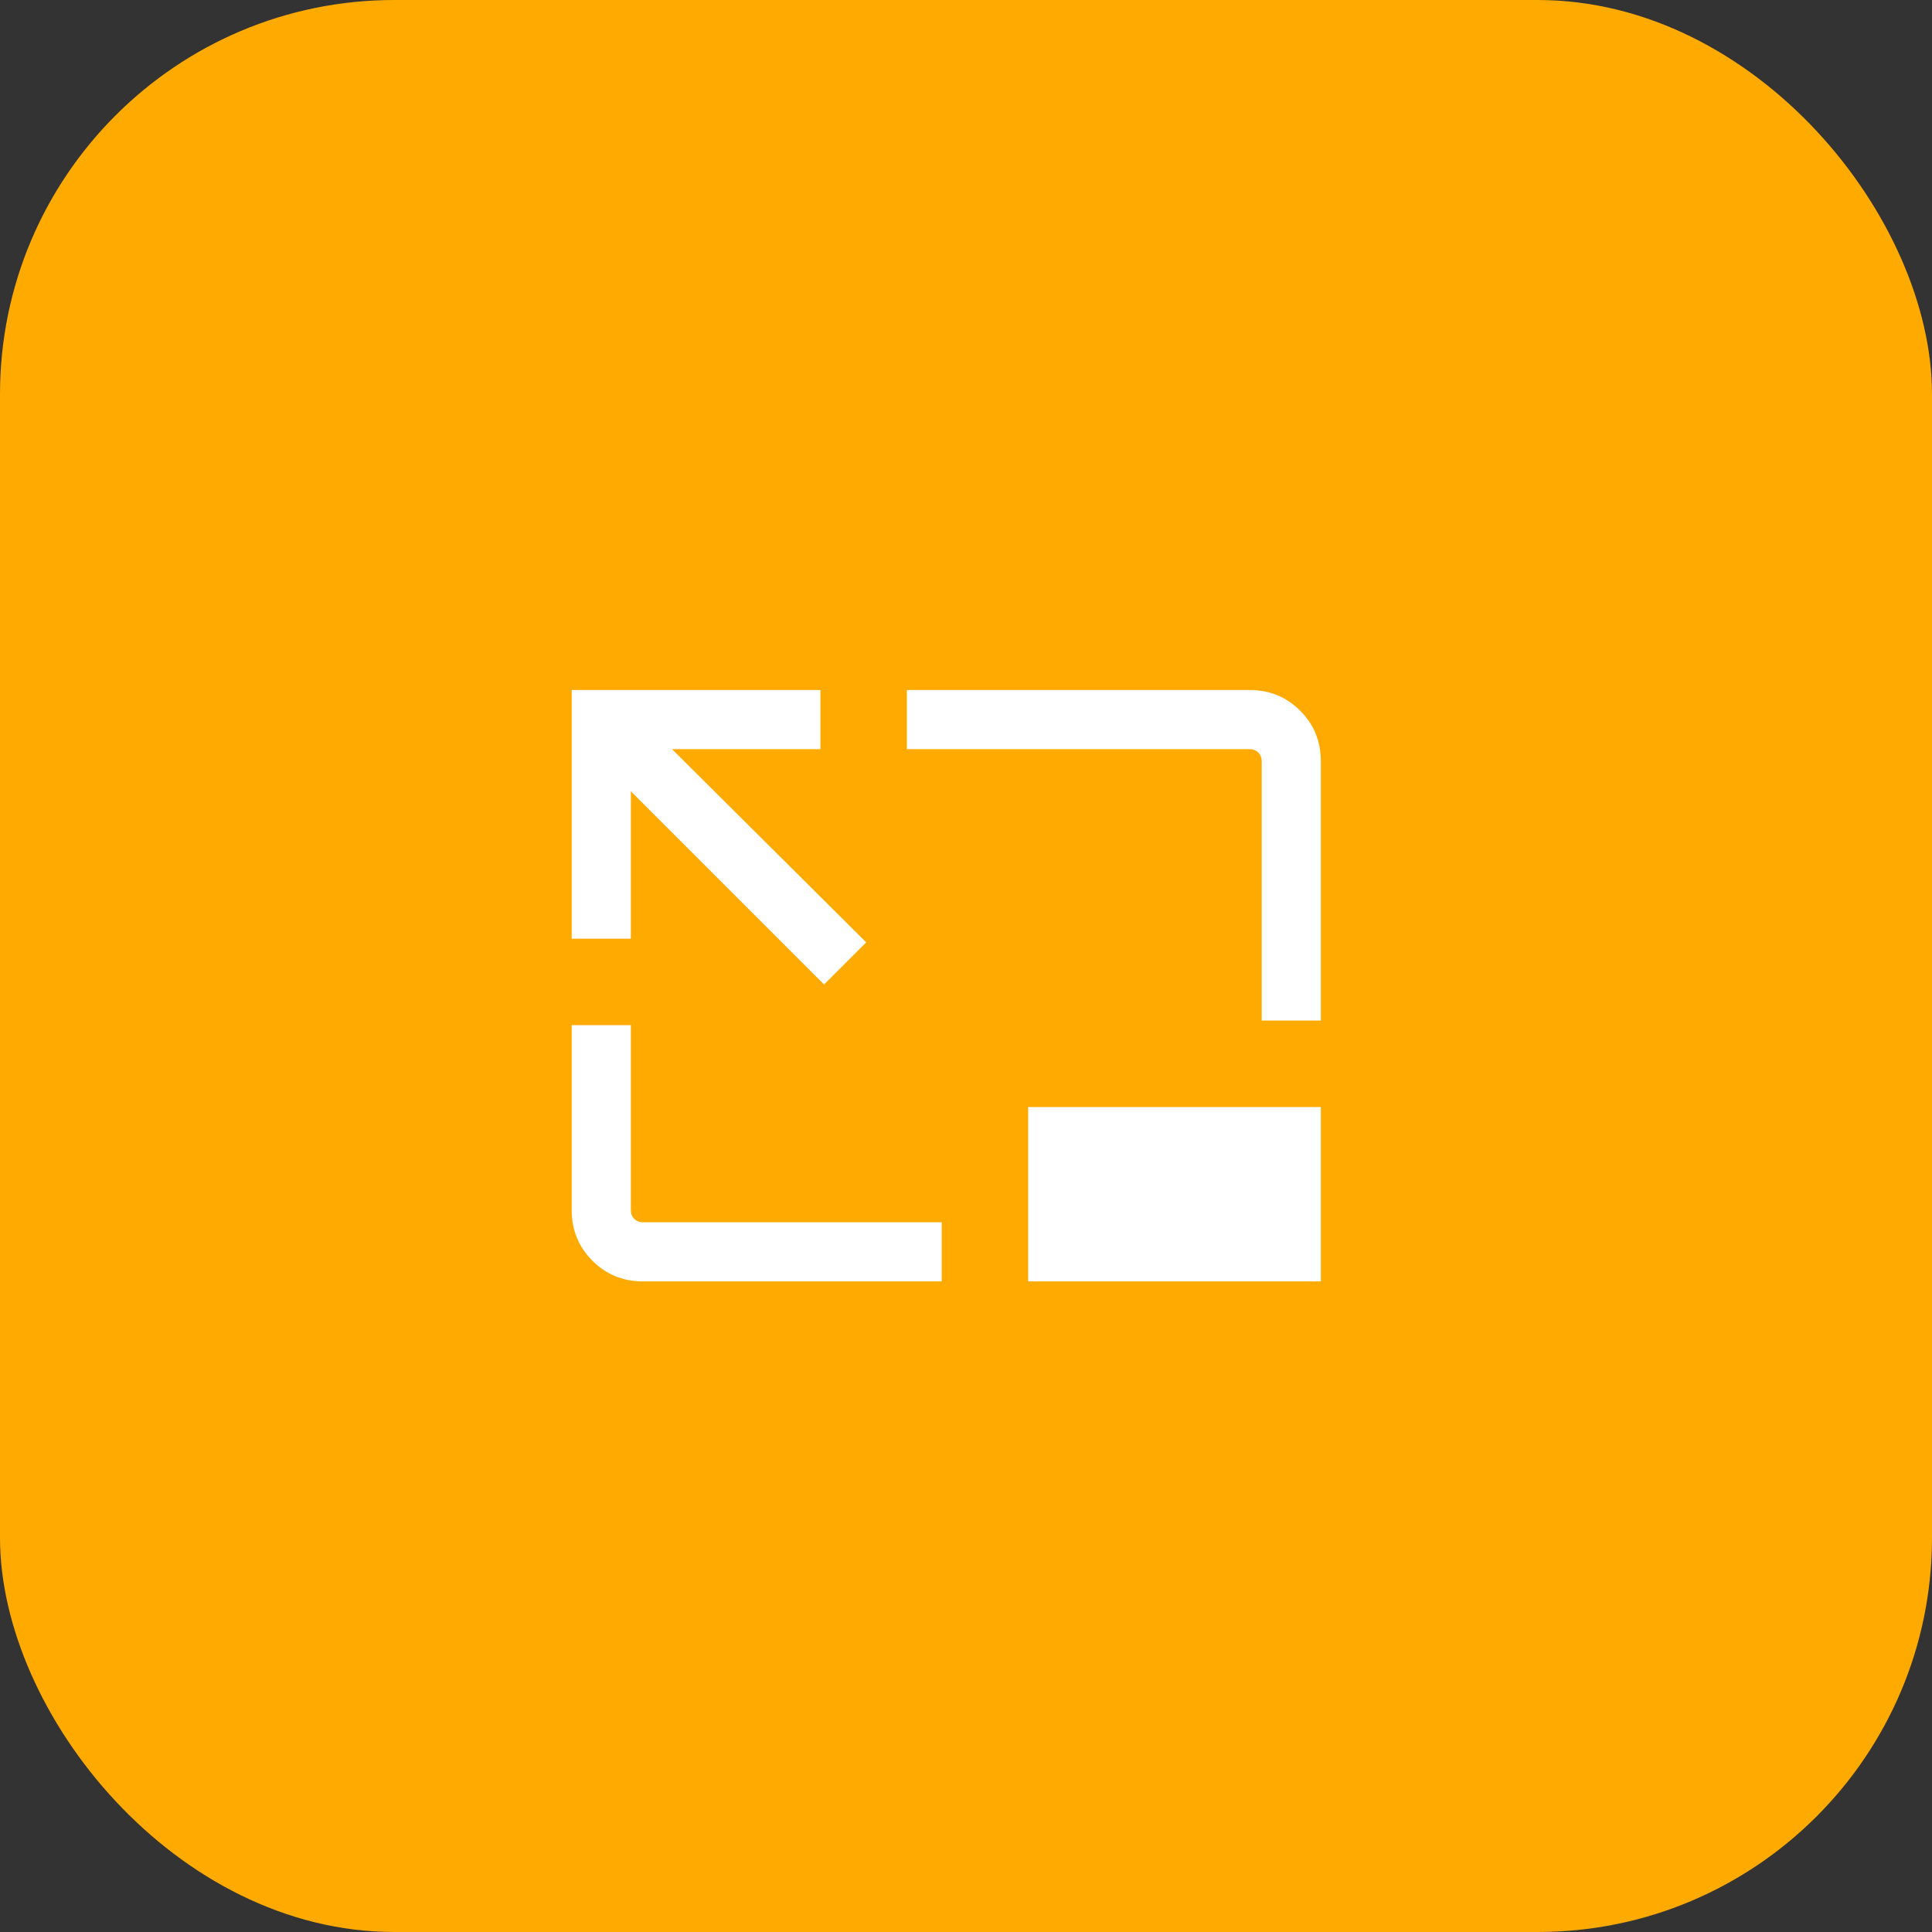
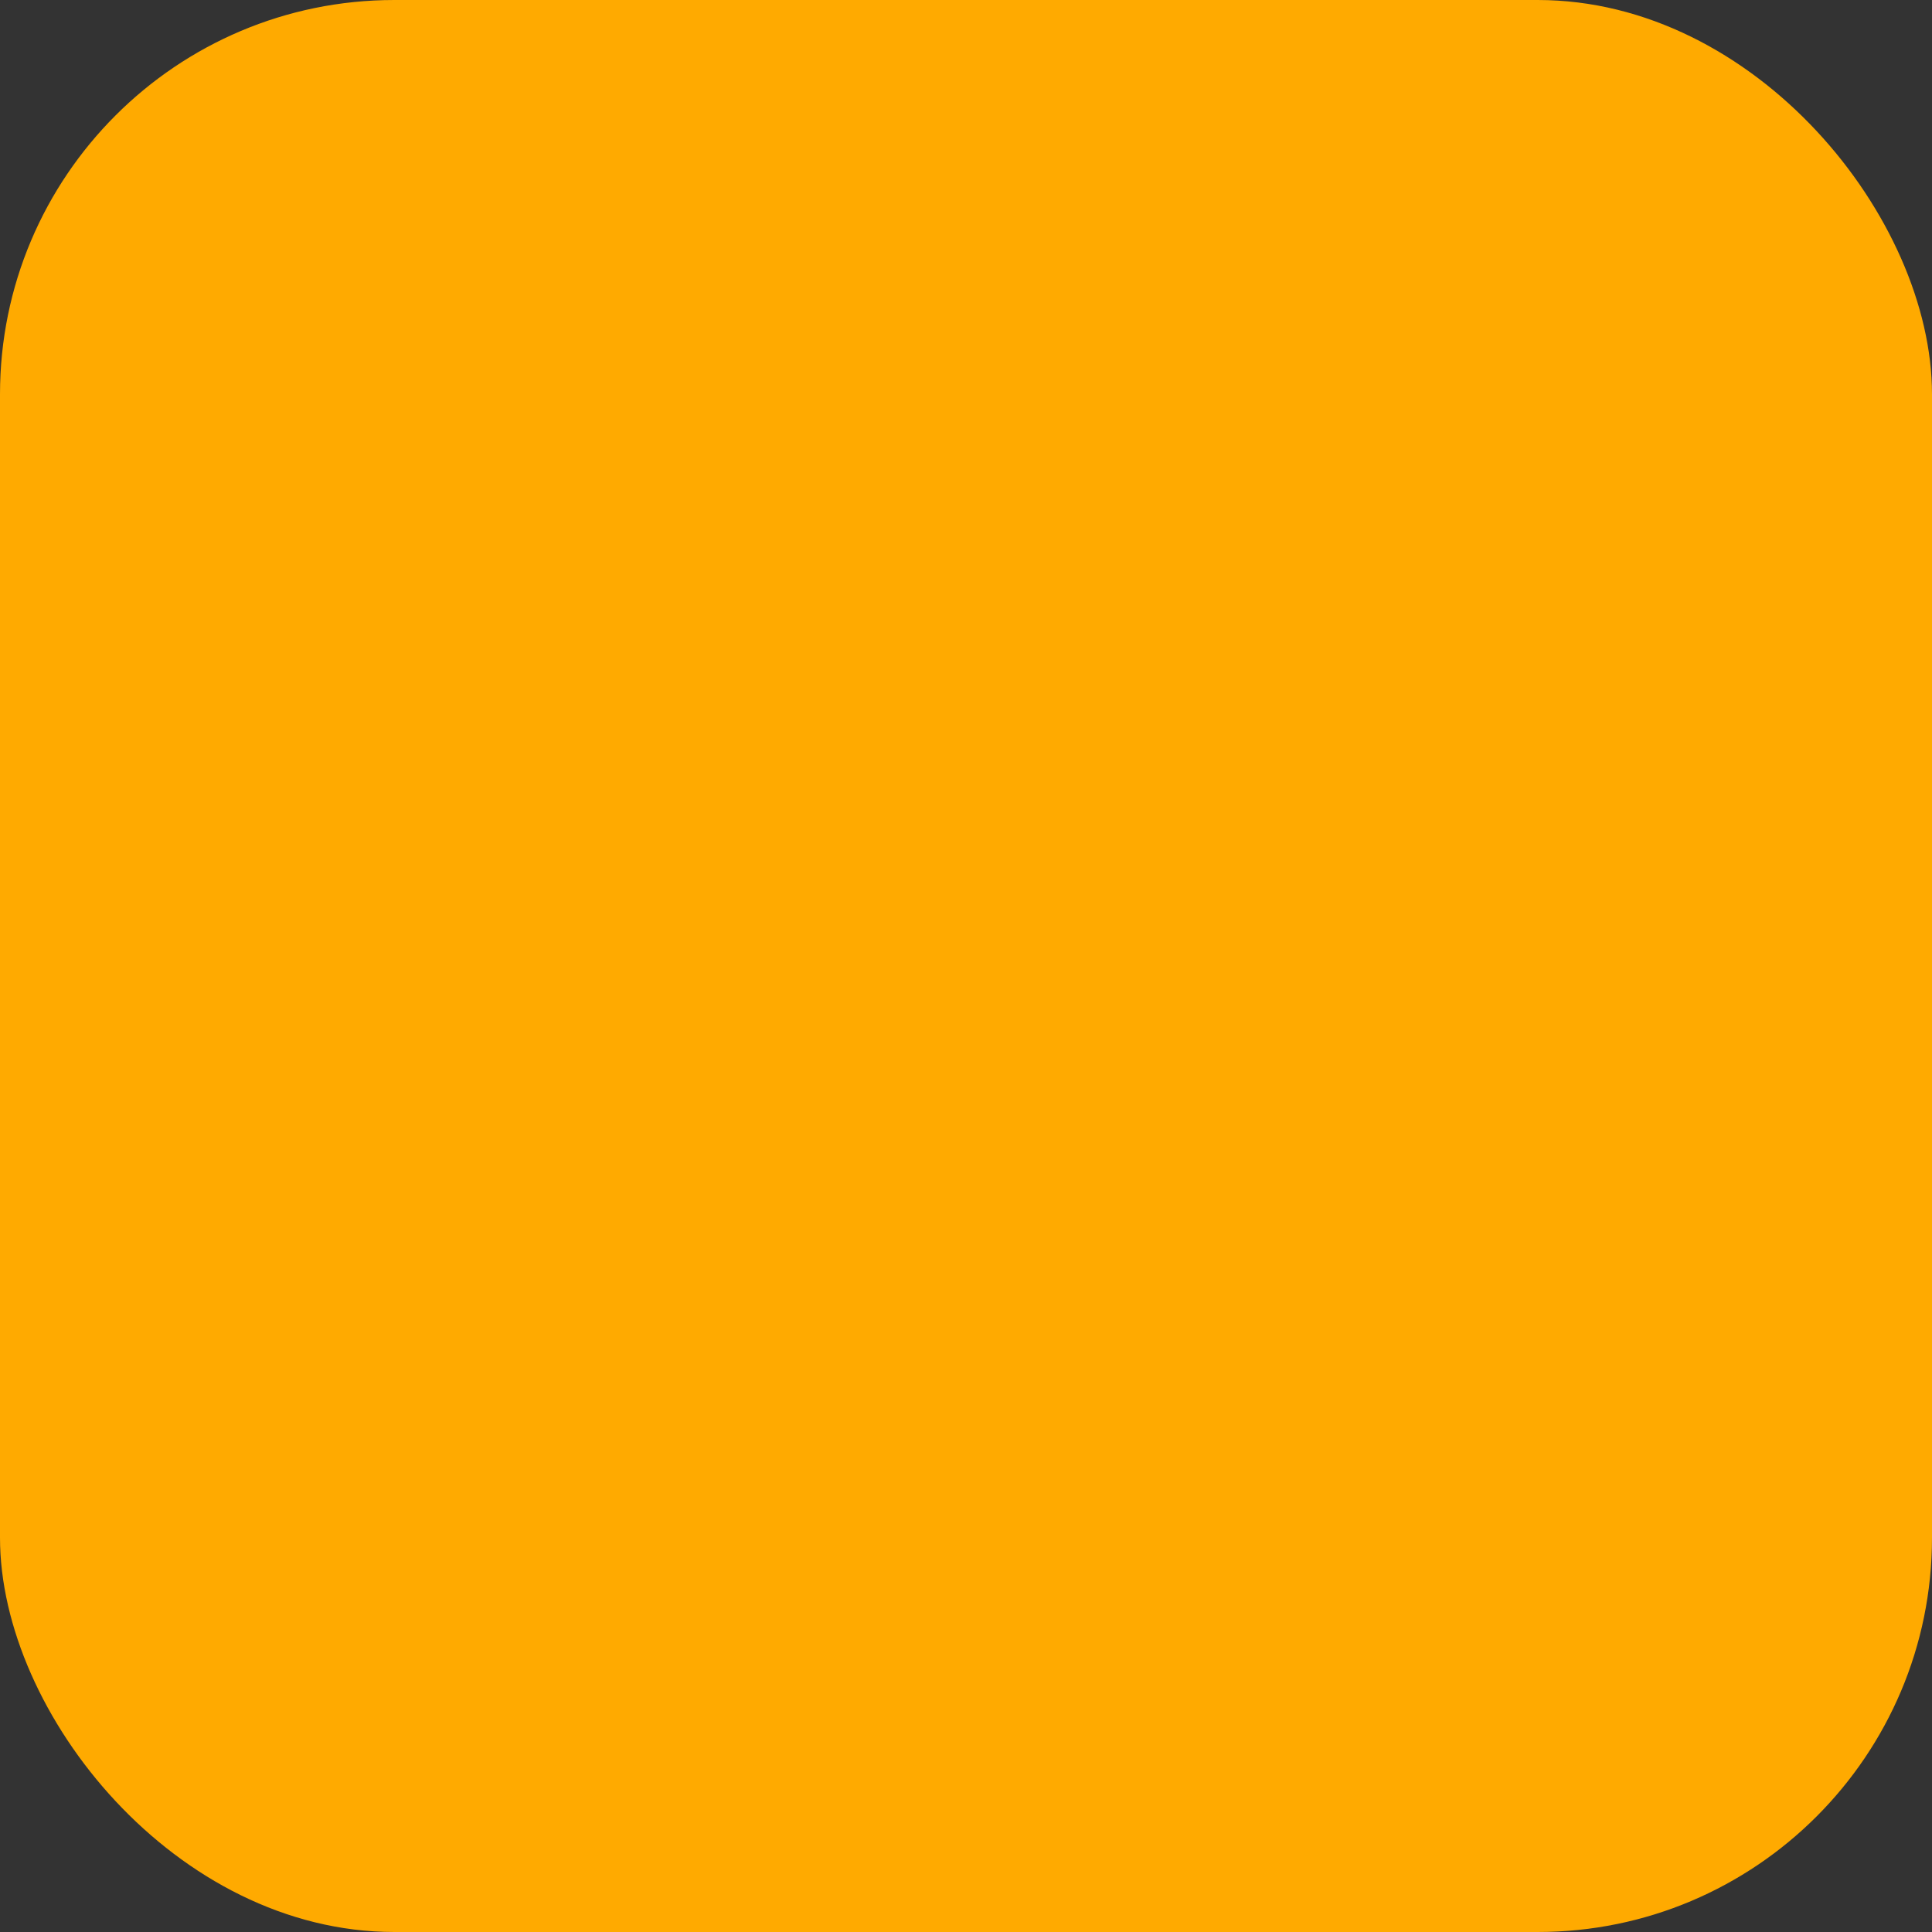
<svg xmlns="http://www.w3.org/2000/svg" width="49" height="49" viewBox="0 0 49 49" fill="none">
  <rect x="0" y="0" width="49" height="49" fill="#333333" stroke="none" />
  <rect width="49" height="49" rx="10" fill="#FFAA00" />
-   <path d="M20.9 24.969L16 20.069V23.808H14.5V17.5H20.808V19H17.044L21.969 23.9L20.9 24.969ZM16.308 32.5C15.803 32.5 15.375 32.325 15.025 31.975C14.675 31.625 14.5 31.197 14.5 30.692V26H16V30.692C16 30.782 16.029 30.856 16.087 30.913C16.144 30.971 16.218 31 16.308 31H23.884V32.5H16.308ZM32 25.884V19.308C32 19.218 31.971 19.144 31.913 19.087C31.856 19.029 31.782 19 31.692 19H23V17.5H31.692C32.197 17.5 32.625 17.675 32.975 18.025C33.325 18.375 33.5 18.803 33.5 19.308V25.884H32ZM33.5 28.077V32.5H26.077V28.077H33.5Z" fill="white" />
</svg>